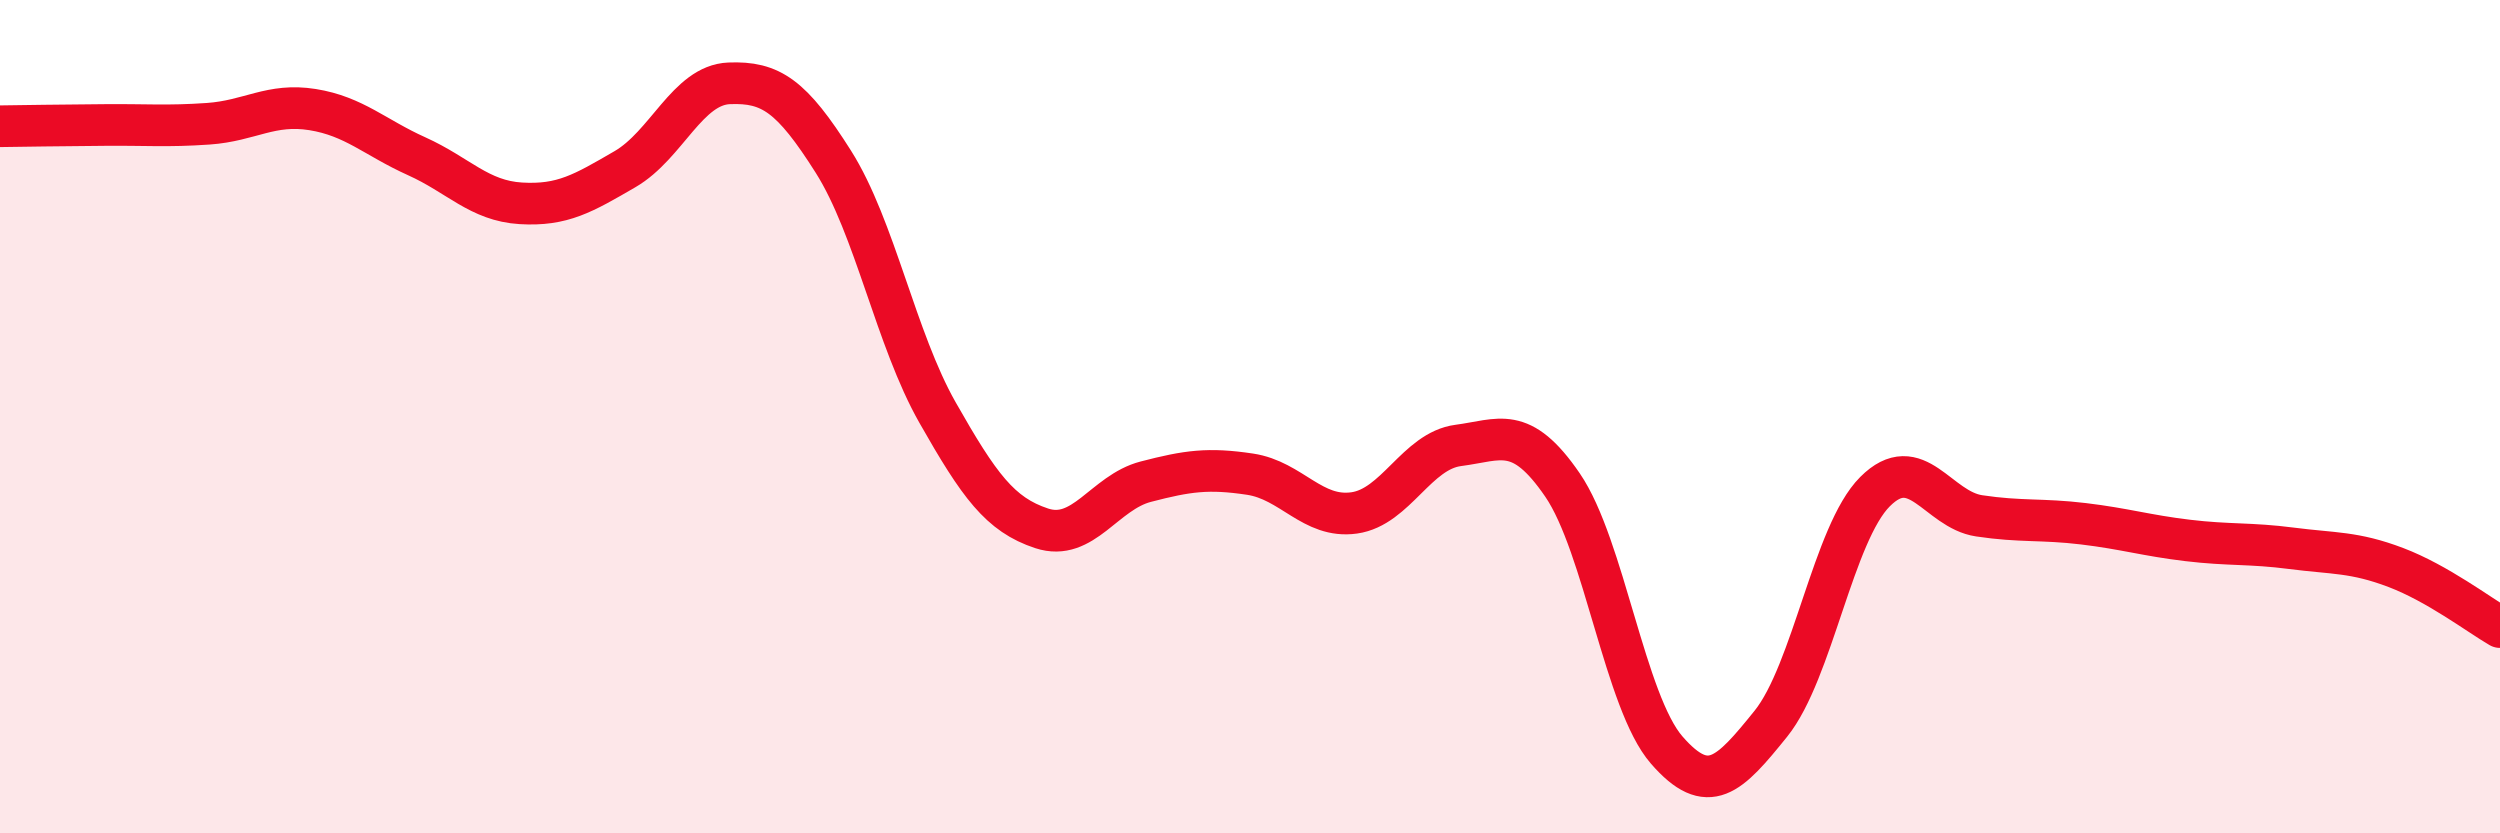
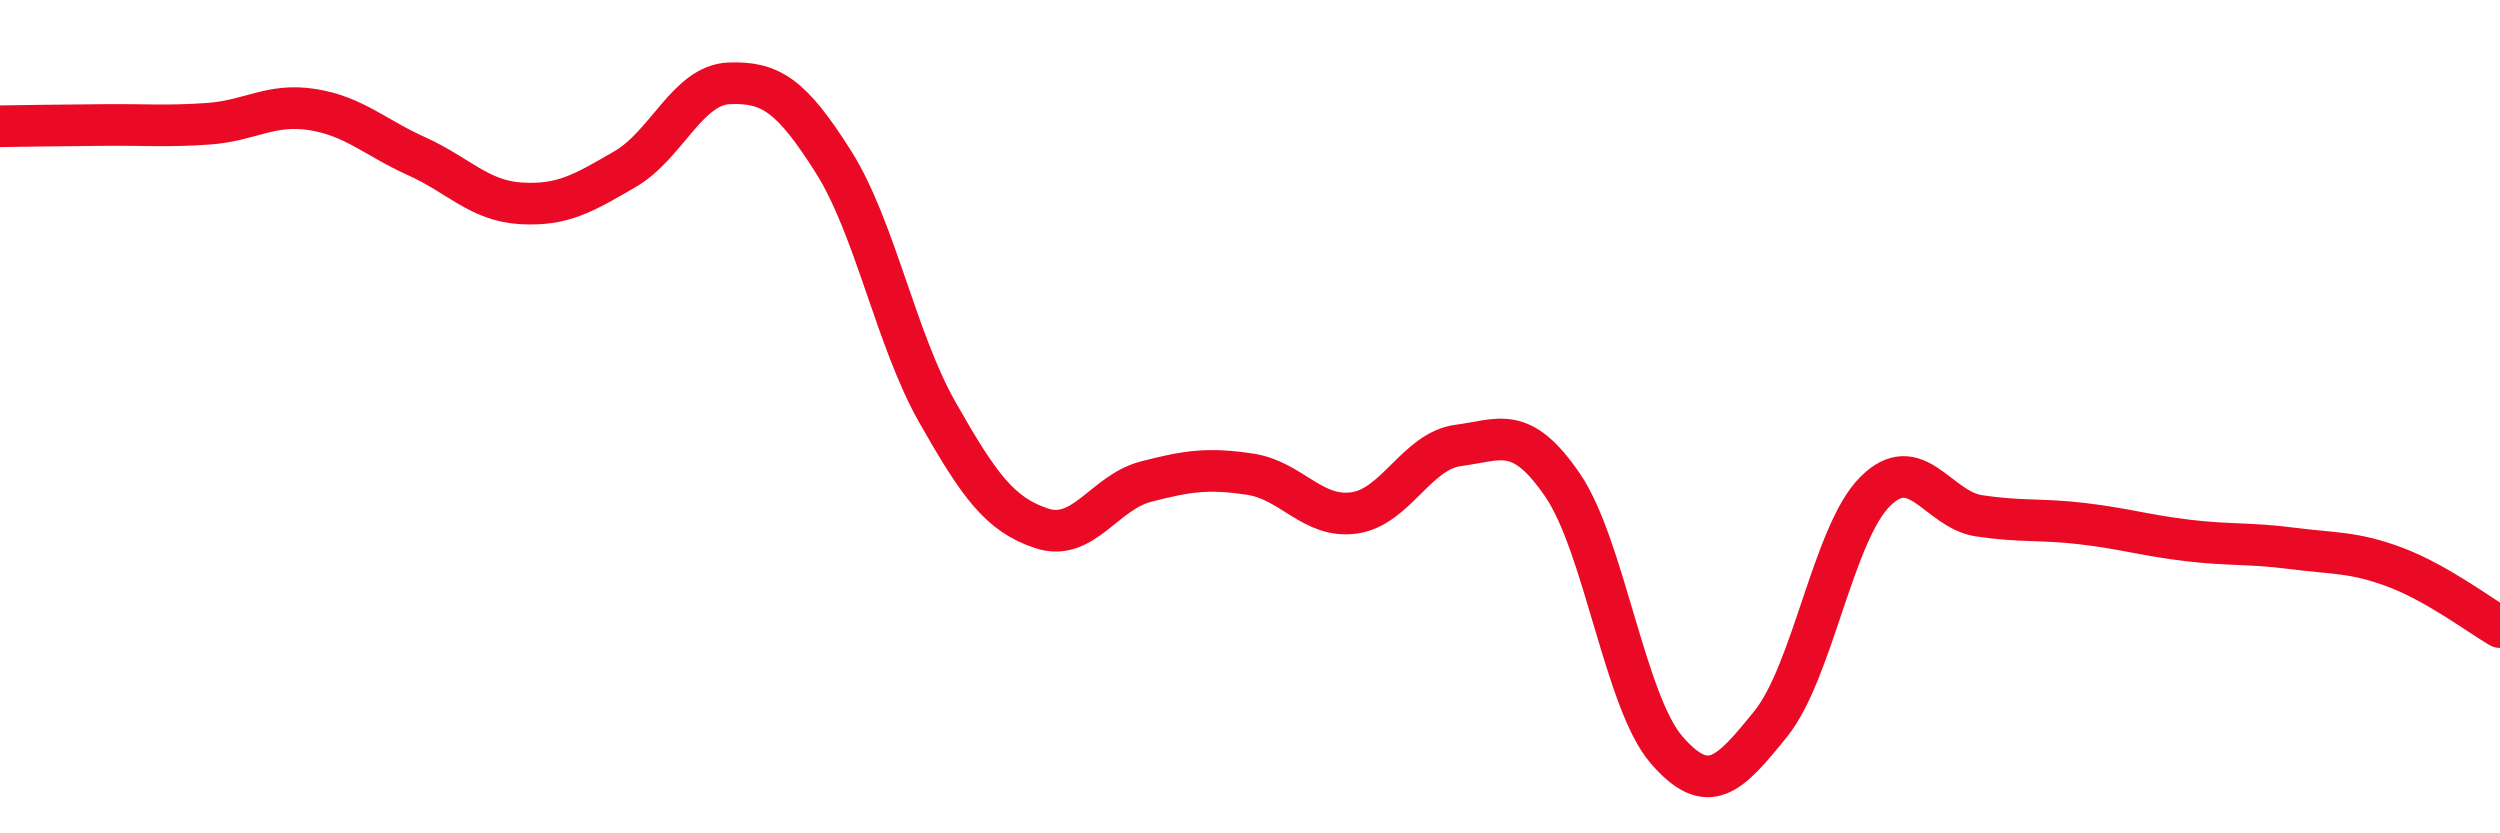
<svg xmlns="http://www.w3.org/2000/svg" width="60" height="20" viewBox="0 0 60 20">
-   <path d="M 0,3.03 C 0.5,3.02 1.5,3.01 2.5,3 C 3.5,2.99 4,3.04 5,2.97 C 6,2.9 6.5,2.47 7.5,2.63 C 8.5,2.79 9,3.3 10,3.75 C 11,4.2 11.5,4.82 12.5,4.88 C 13.5,4.94 14,4.64 15,4.06 C 16,3.48 16.5,2.04 17.5,2 C 18.5,1.96 19,2.3 20,3.88 C 21,5.46 21.5,8.14 22.5,9.9 C 23.5,11.66 24,12.35 25,12.68 C 26,13.01 26.5,11.82 27.5,11.56 C 28.5,11.3 29,11.23 30,11.38 C 31,11.53 31.5,12.45 32.5,12.31 C 33.5,12.17 34,10.82 35,10.69 C 36,10.56 36.5,10.18 37.5,11.64 C 38.5,13.1 39,16.85 40,18 C 41,19.15 41.5,18.61 42.5,17.37 C 43.5,16.13 44,12.8 45,11.8 C 46,10.8 46.5,12.23 47.5,12.38 C 48.5,12.53 49,12.45 50,12.57 C 51,12.69 51.5,12.85 52.5,12.97 C 53.5,13.09 54,13.03 55,13.16 C 56,13.29 56.5,13.24 57.5,13.62 C 58.5,14 59.5,14.76 60,15.05L60 20L0 20Z" fill="#EB0A25" opacity="0.1" stroke-linecap="round" stroke-linejoin="round" />
  <path d="M 0,3.03 C 0.5,3.02 1.5,3.01 2.5,3 C 3.5,2.99 4,3.04 5,2.97 C 6,2.9 6.5,2.47 7.5,2.63 C 8.5,2.79 9,3.3 10,3.75 C 11,4.2 11.5,4.82 12.5,4.88 C 13.5,4.94 14,4.64 15,4.06 C 16,3.48 16.5,2.04 17.5,2 C 18.5,1.96 19,2.3 20,3.88 C 21,5.46 21.5,8.14 22.5,9.9 C 23.5,11.66 24,12.35 25,12.68 C 26,13.01 26.5,11.82 27.5,11.56 C 28.5,11.3 29,11.23 30,11.38 C 31,11.53 31.5,12.45 32.5,12.31 C 33.5,12.17 34,10.82 35,10.69 C 36,10.56 36.5,10.18 37.5,11.64 C 38.5,13.1 39,16.85 40,18 C 41,19.15 41.5,18.61 42.5,17.37 C 43.5,16.13 44,12.8 45,11.8 C 46,10.8 46.5,12.23 47.5,12.38 C 48.5,12.53 49,12.45 50,12.57 C 51,12.69 51.5,12.85 52.5,12.97 C 53.5,13.09 54,13.03 55,13.16 C 56,13.29 56.5,13.24 57.5,13.62 C 58.5,14 59.5,14.76 60,15.05" stroke="#EB0A25" stroke-width="1" fill="none" stroke-linecap="round" stroke-linejoin="round" />
</svg>